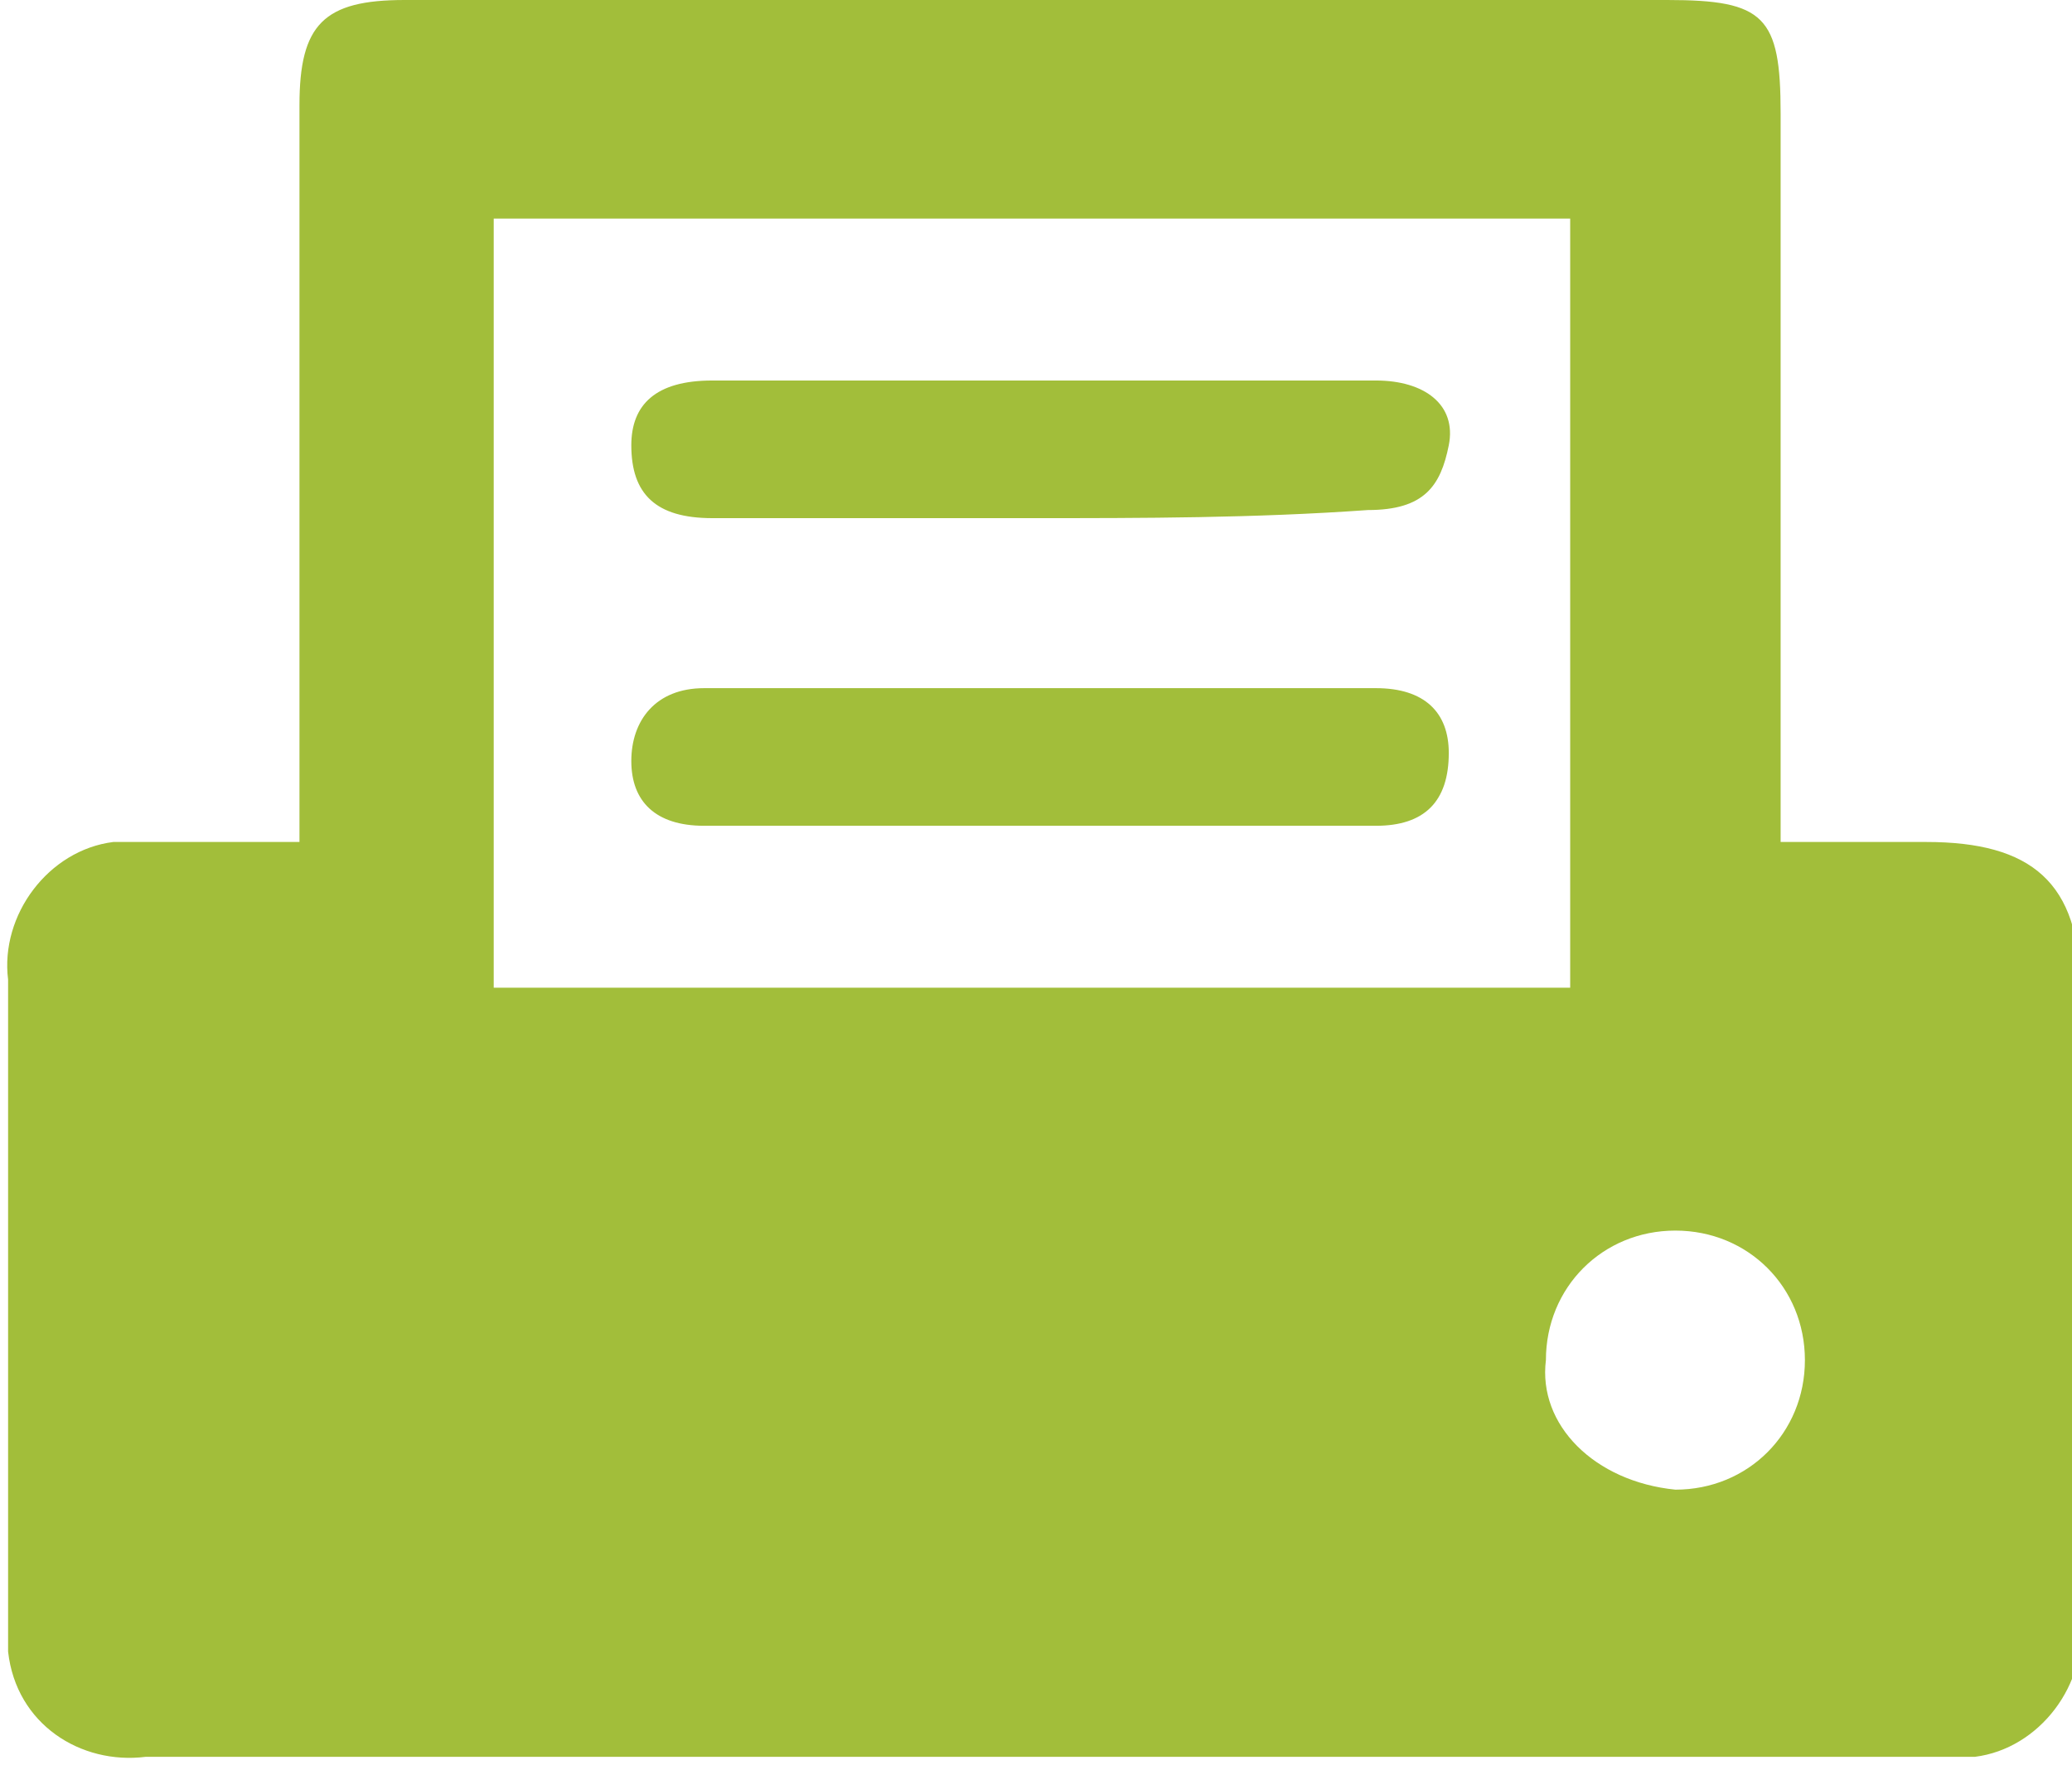
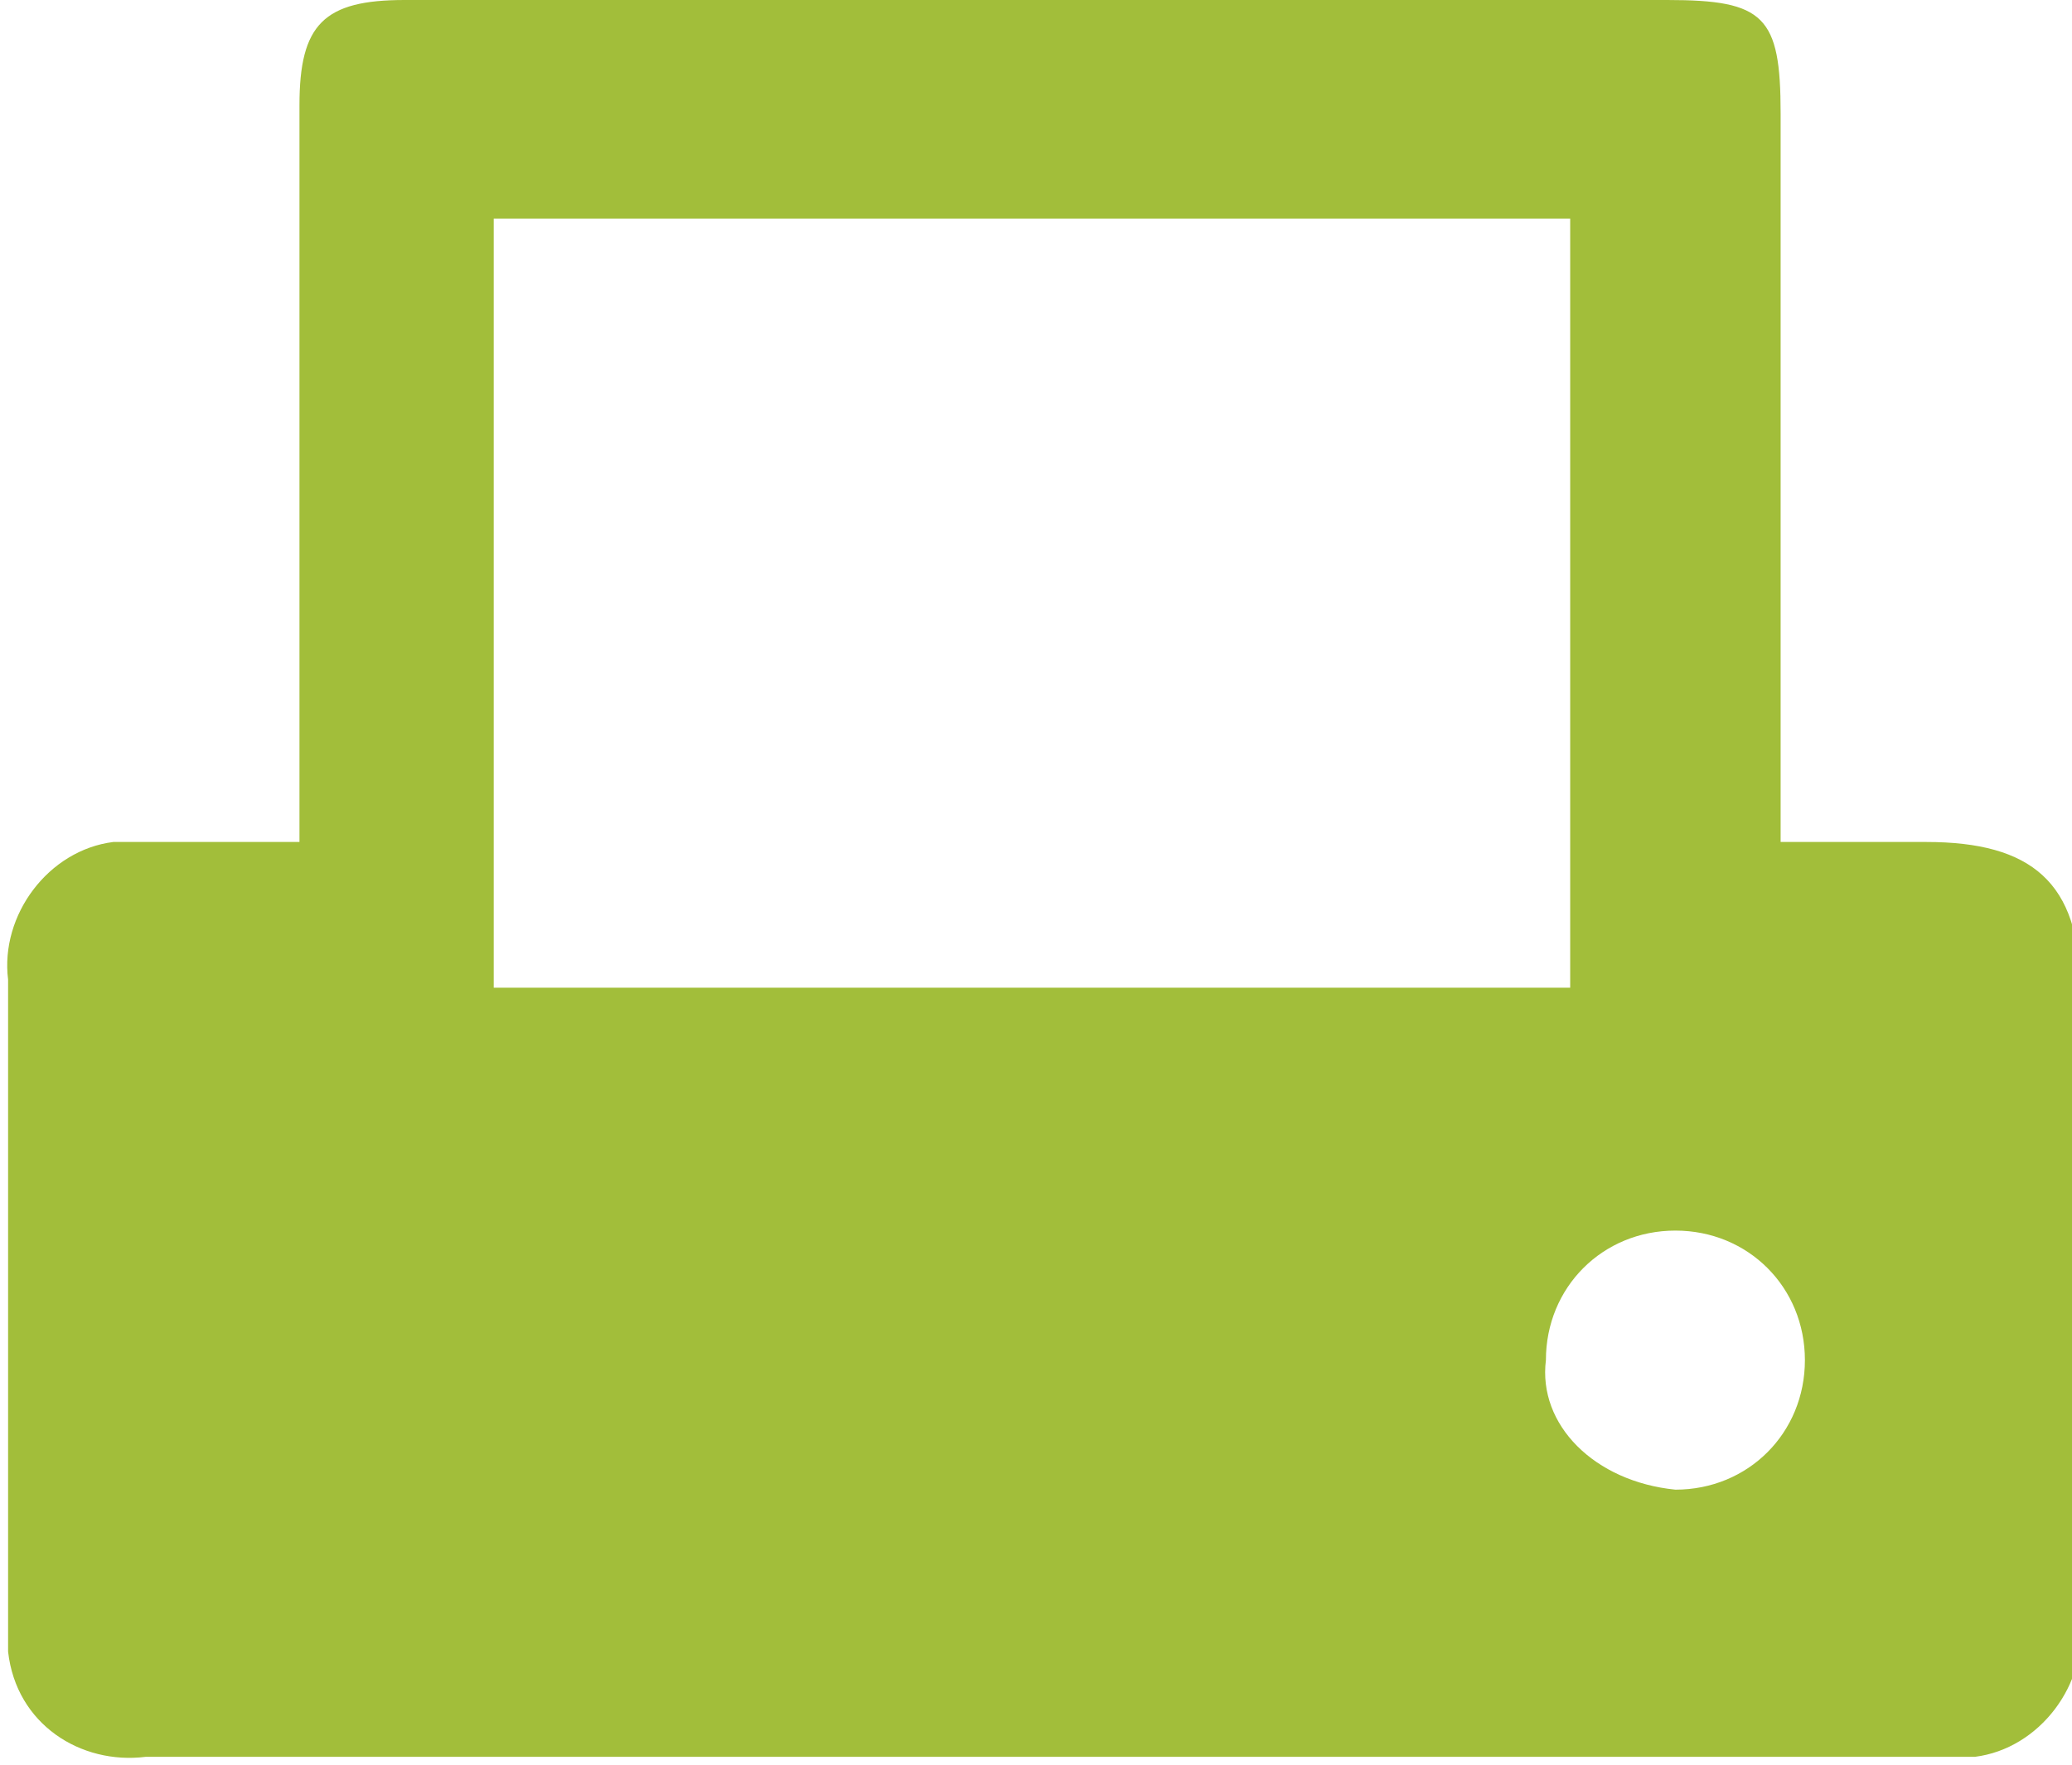
<svg xmlns="http://www.w3.org/2000/svg" version="1.1" id="Layer_1" x="0px" y="0px" viewBox="0 0 25.6 21.8" style="enable-background:new 0 0 25.6 21.8;" xml:space="preserve">
  <style type="text/css">
	.st0{fill:#A2BE3A;}
</style>
  <path id="Path_142" class="st0" d="M3.7,10.4V9.7c0-2.8,0-5.6,0-8.4C3.7,0.3,4,0,5,0c5.2,0,10.4,0,15.6,0c1.2,0,1.4,0.2,1.4,1.4v9  c0.6,0,1.2,0,1.8,0c1.3,0,1.9,0.5,1.9,1.8c0,2.6,0,5.2,0,7.8c0.1,0.8-0.5,1.6-1.3,1.7c-0.1,0-0.3,0-0.4,0c-7.4,0-14.8,0-22.2,0  c-0.8,0.1-1.6-0.4-1.7-1.3c0-0.1,0-0.3,0-0.4c0-2.6,0-5.2,0-7.9c-0.1-0.8,0.5-1.6,1.3-1.7c0.1,0,0.3,0,0.4,0  C2.4,10.4,3,10.4,3.7,10.4z M6.1,12.2h13.3V2.7H6.1V12.2z M20.7,18.4c0.9,0,1.6-0.7,1.6-1.6c0-0.9-0.7-1.6-1.6-1.6  c-0.9,0-1.6,0.7-1.6,1.6C19,17.6,19.7,18.3,20.7,18.4C20.6,18.4,20.6,18.4,20.7,18.4L20.7,18.4z" />
-   <path id="Path_143" class="st0" d="M12.8,6.4c-1.3,0-2.7,0-4,0c-0.7,0-1-0.3-1-0.9c0-0.5,0.3-0.8,1-0.8c2.7,0,5.5,0,8.2,0  c0.6,0,1,0.3,0.9,0.8s-0.3,0.8-1,0.8C15.5,6.4,14.1,6.4,12.8,6.4z" />
-   <path id="Path_144" class="st0" d="M12.8,10.2c-1.4,0-2.8,0-4.1,0c-0.6,0-0.9-0.3-0.9-0.8c0-0.5,0.3-0.9,0.9-0.9c2.8,0,5.5,0,8.3,0  c0.6,0,0.9,0.3,0.9,0.8c0,0.6-0.3,0.9-0.9,0.9C15.6,10.2,14.2,10.2,12.8,10.2z" />
</svg>